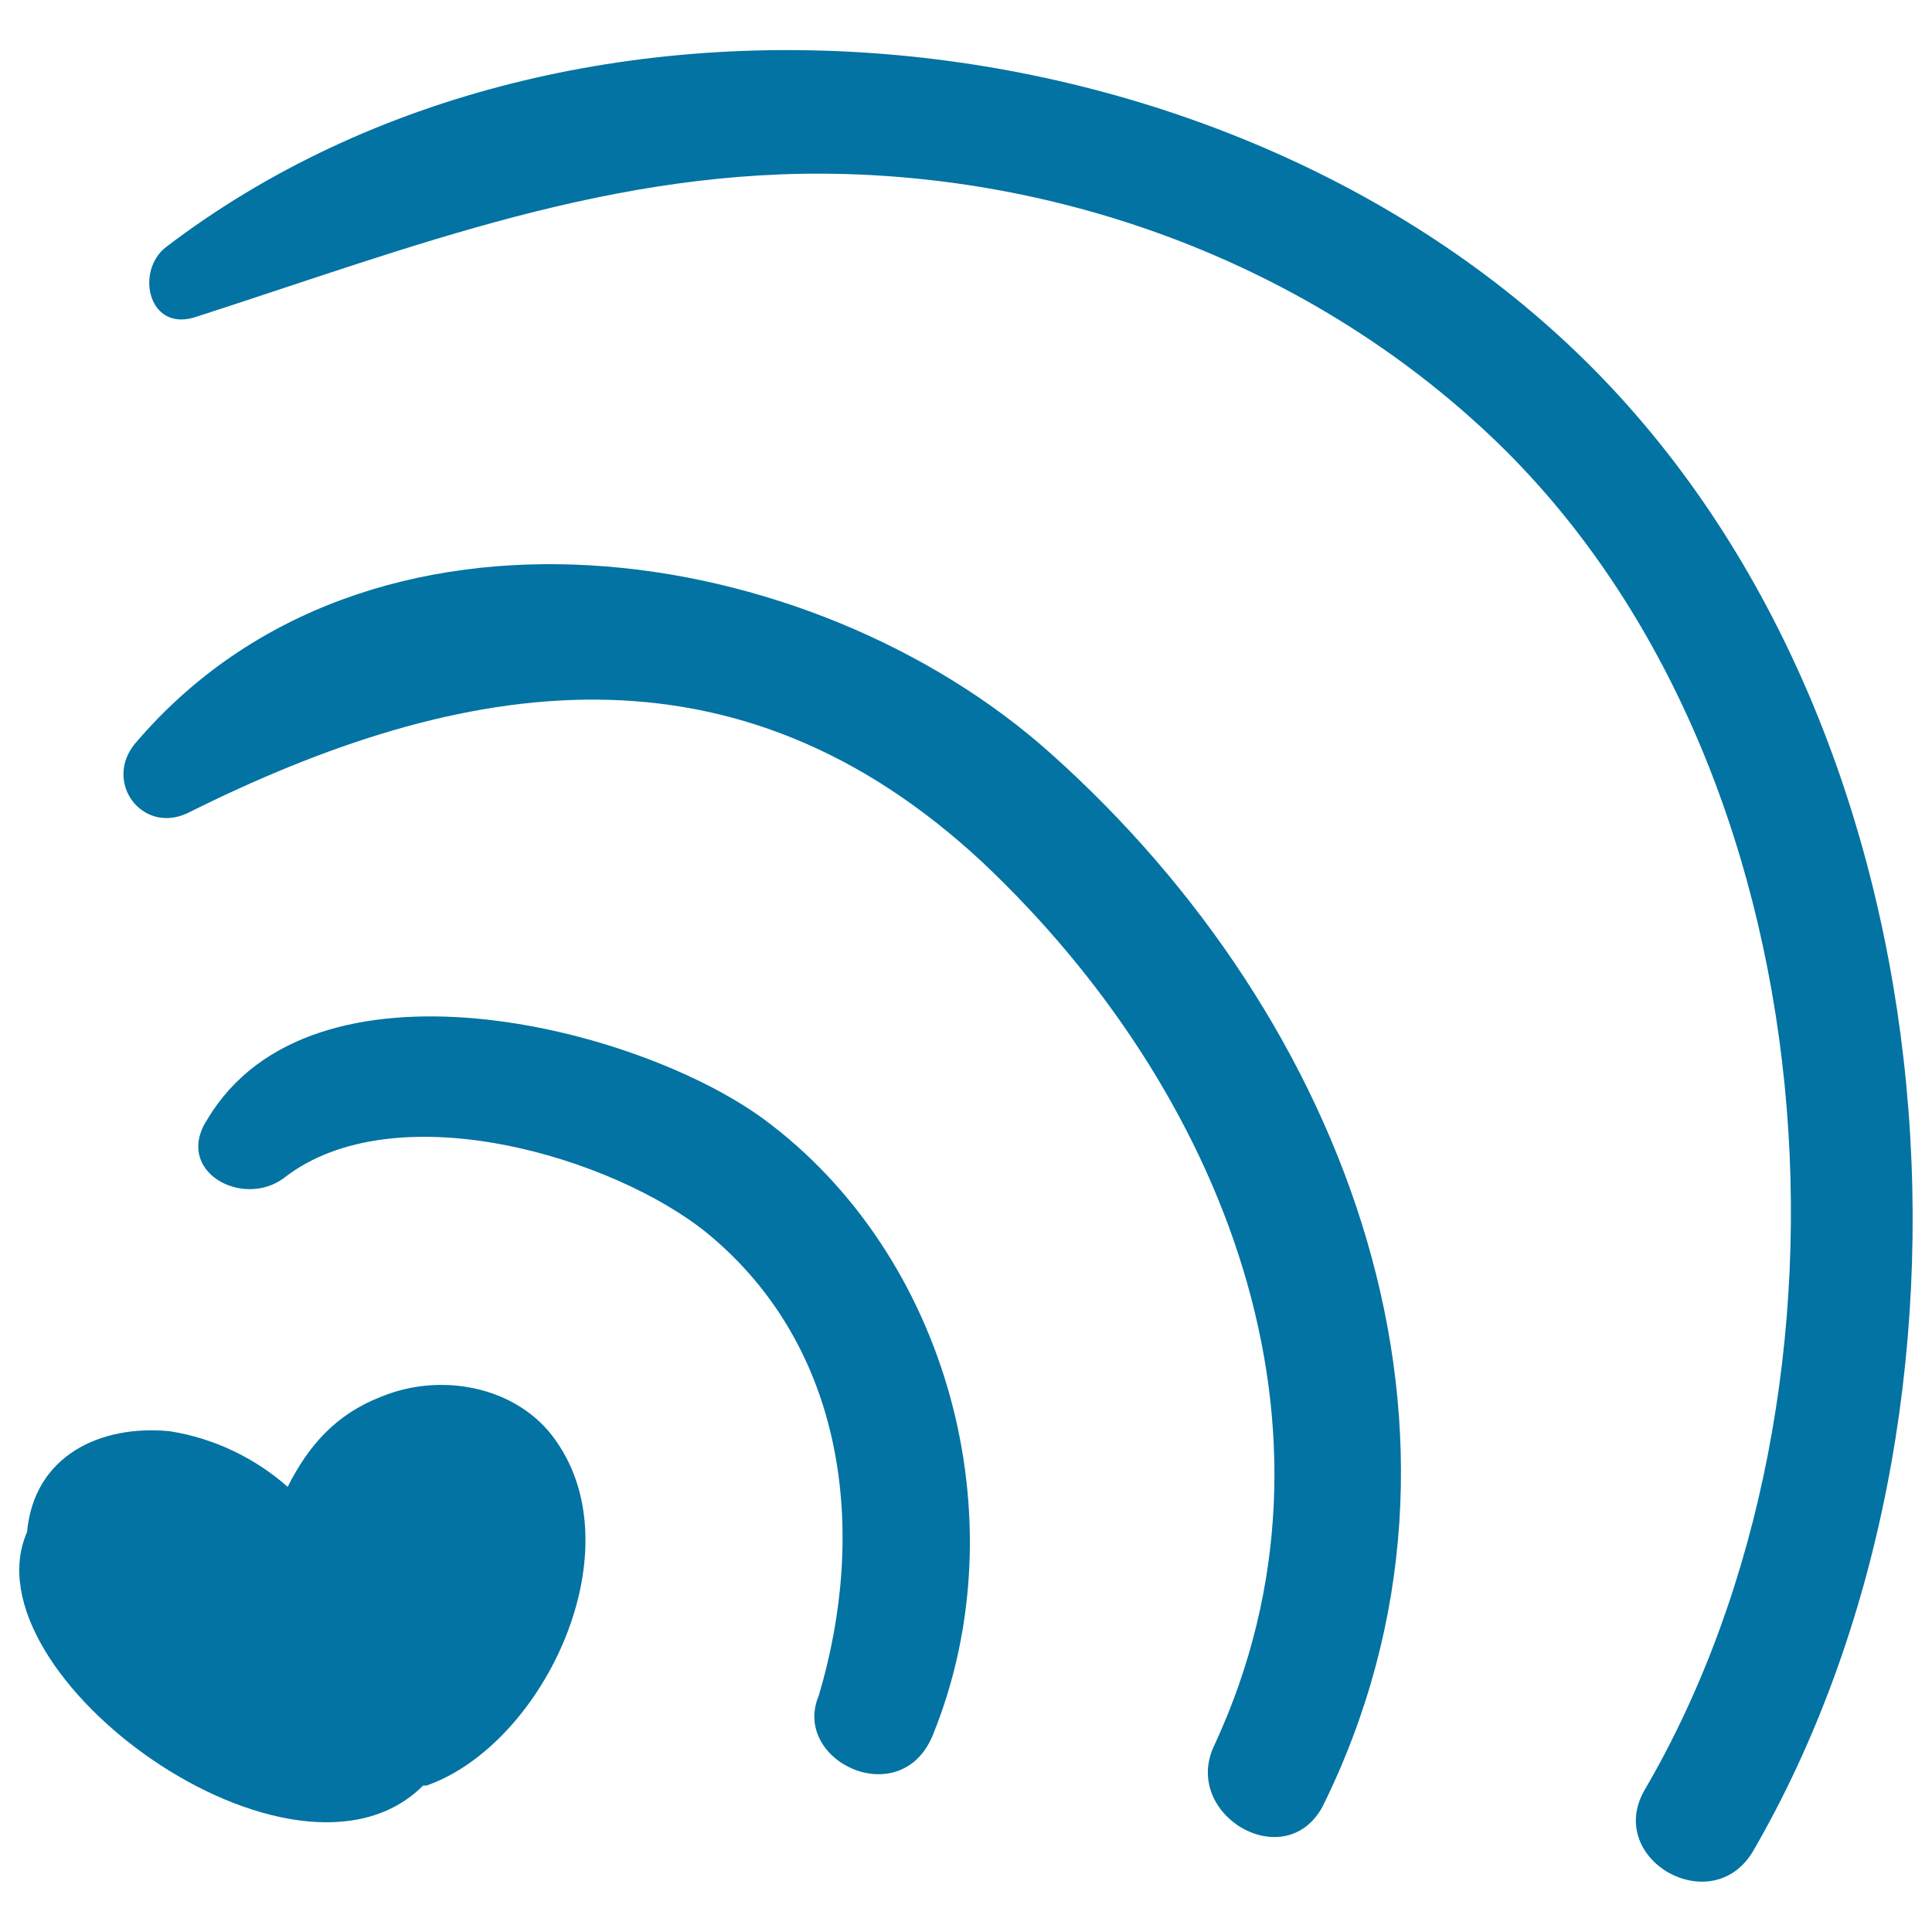
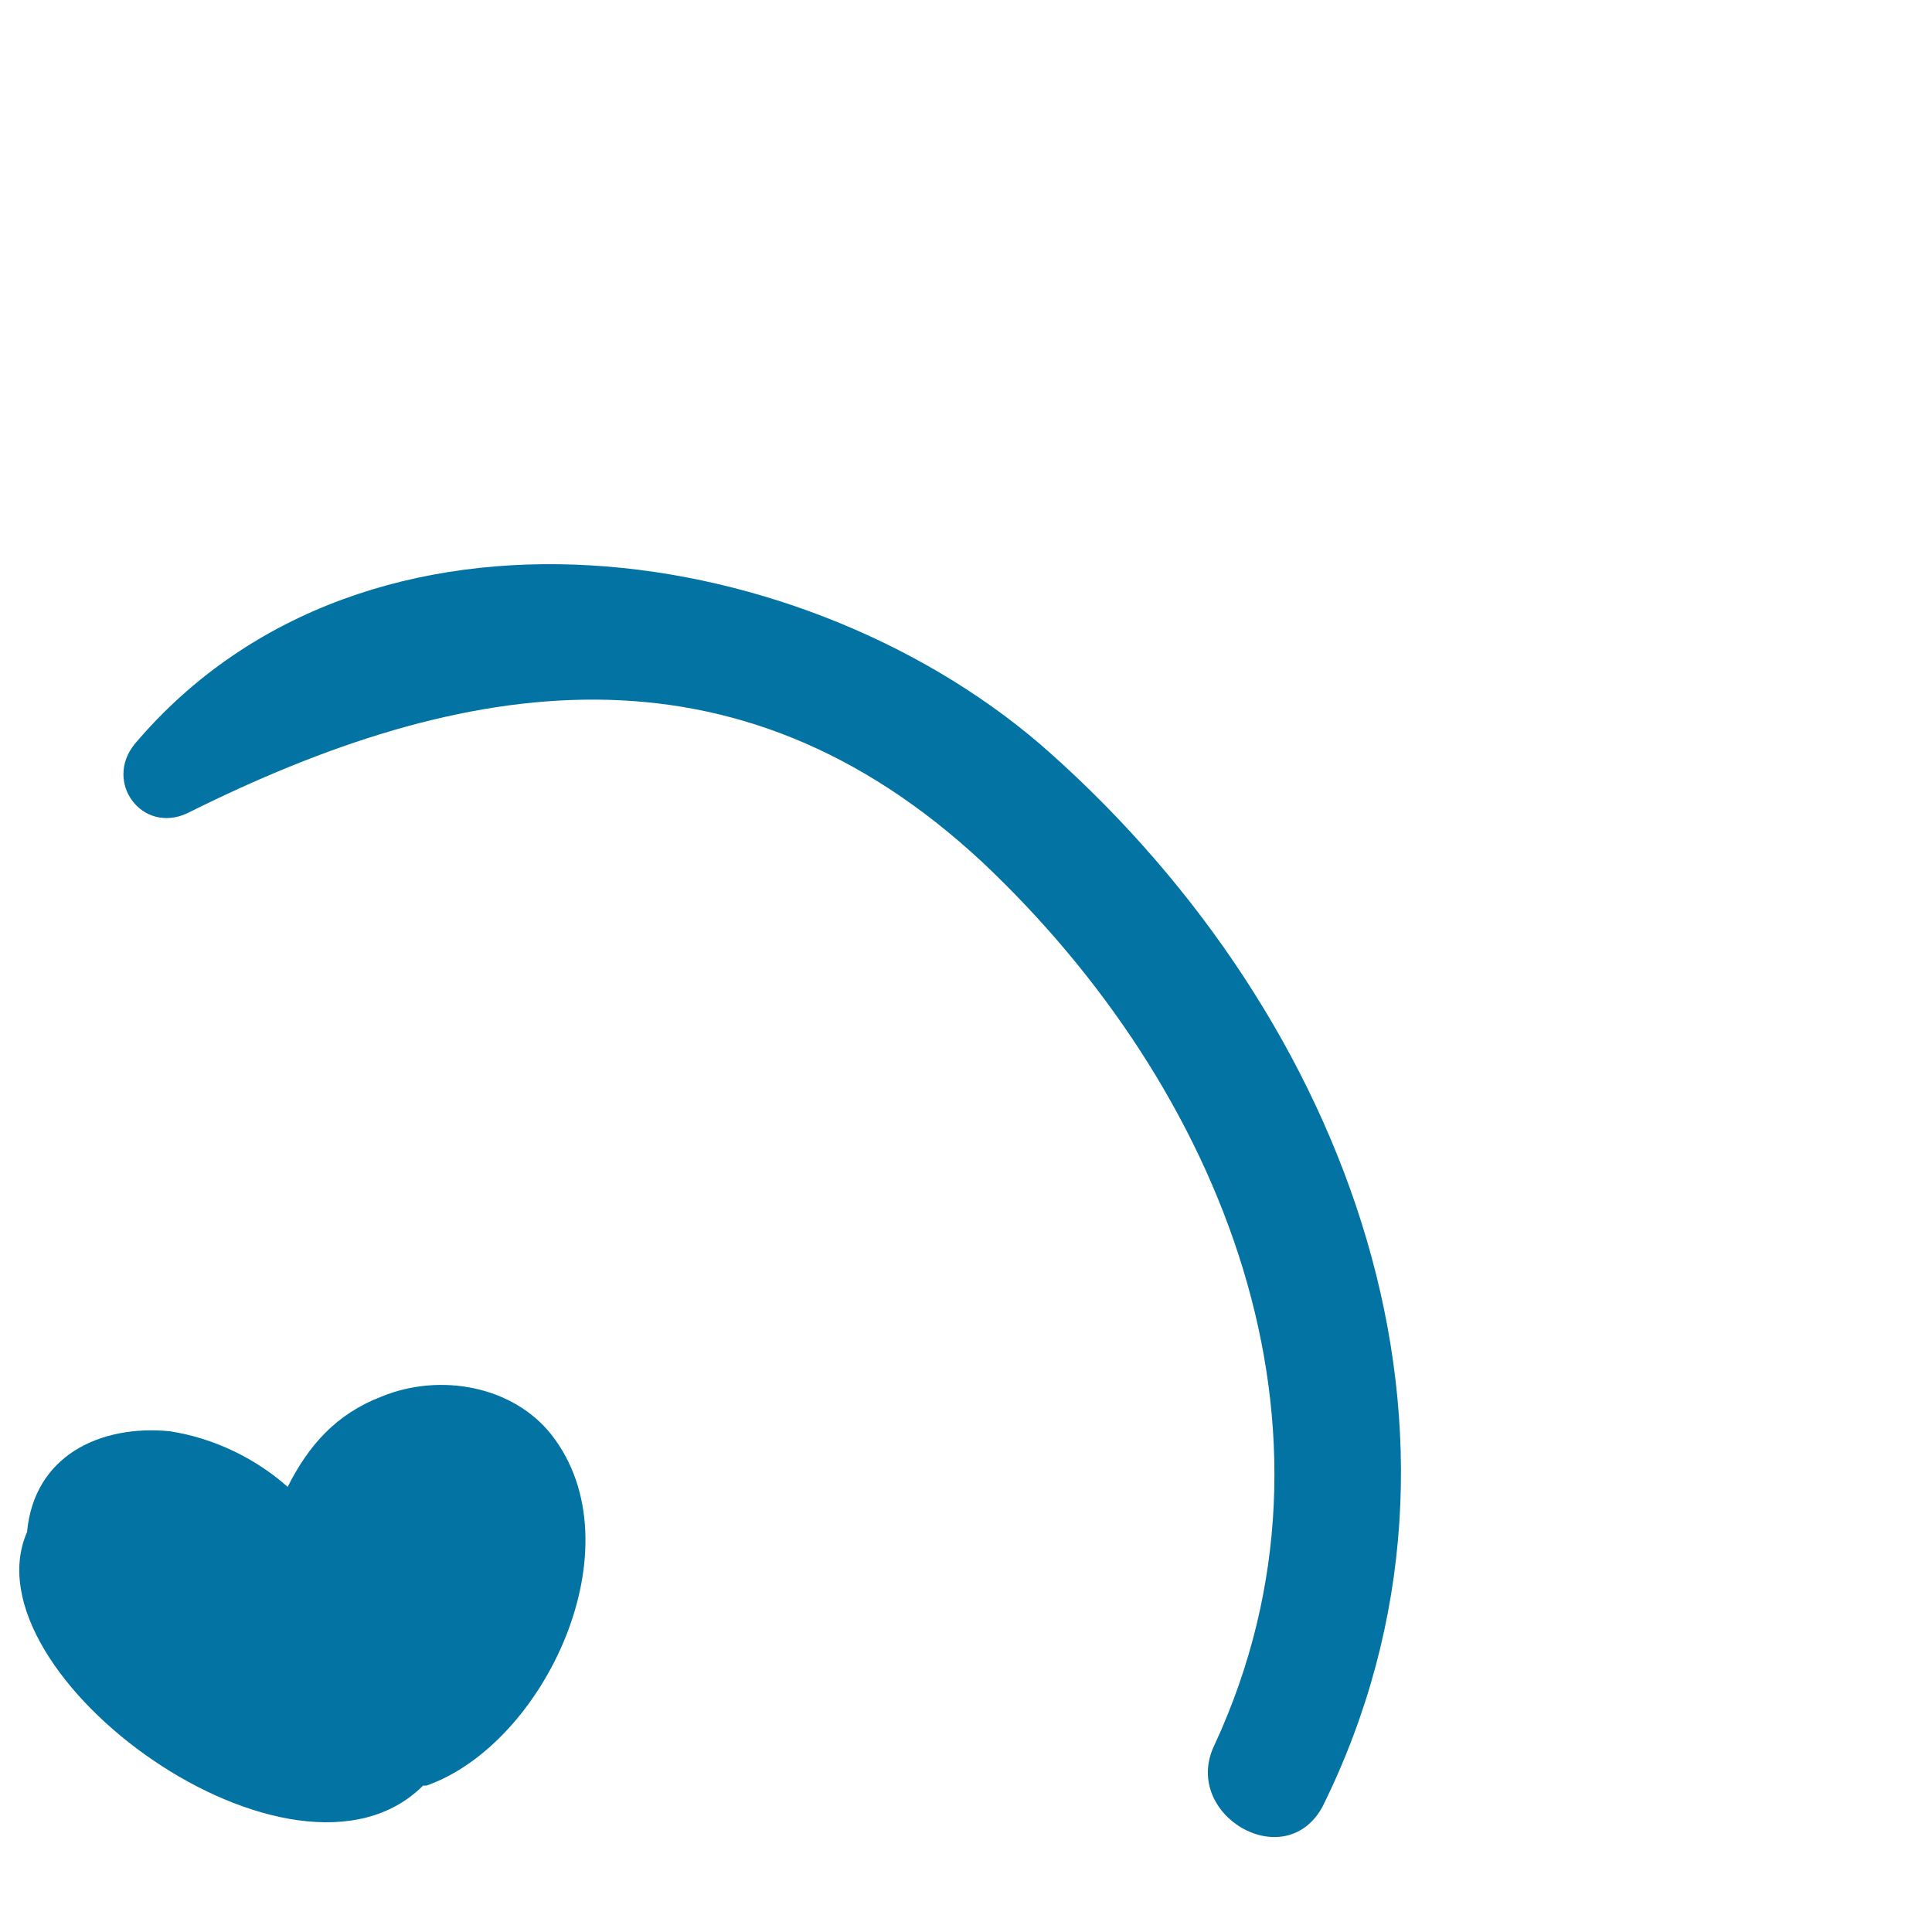
<svg xmlns="http://www.w3.org/2000/svg" viewBox="0 0 1000 1000" style="fill:#0273a2">
  <title>WI FI Love Signal SVG icon</title>
  <g>
    <g>
      <g>
        <path d="M285.5,742.7c-19.8-25.2-57.5-32.4-88.1-19.8c-23.4,9-37.7,25.2-48.5,46.7c-16.2-14.4-37.7-25.2-61.1-28.8C51.8,737.3,17.6,753.5,14,793l0,0C-18.3,866.7,152.4,990.8,219,924.2c0,0,0,0,1.8,0C281.9,902.7,330.4,800.2,285.5,742.7z" />
-         <path d="M395.1,579.1c-66.5-48.5-233.7-89.9-287.6,0c-18,27,18,46.7,39.5,30.6c57.5-44.9,170.8-10.8,219.3,28.8c71.9,59.3,82.7,154.6,57.5,239.1c-14.4,34.2,43.1,61.1,59.3,19.8C528.1,785.8,490.4,649.2,395.1,579.1z" />
        <path d="M544.3,390.4C420.3,278.9,190.2,243,69.8,385c-16.2,19.8,3.6,46.7,27,36c143.8-71.9,284-93.5,411.6,25.2c124,116.8,195.9,293,120.4,456.6c-18,36,36,68.3,55.7,32.4C779.8,742.7,697.1,527,544.3,390.4z" />
-         <path d="M824.7,190.9C639.6,3.9,298-33.8,85.9,127.9c-16.2,12.6-9,44.9,16.2,35.9c111.4-35.9,215.7-77.3,336.1-73.7c122.2,3.6,242.7,50.3,332.5,134.8c179.7,169,201.3,494.3,80.9,701c-21.6,36,34.2,68.3,55.7,32.4C1038.6,731.9,1015.3,383.2,824.7,190.9z" />
      </g>
    </g>
  </g>
</svg>